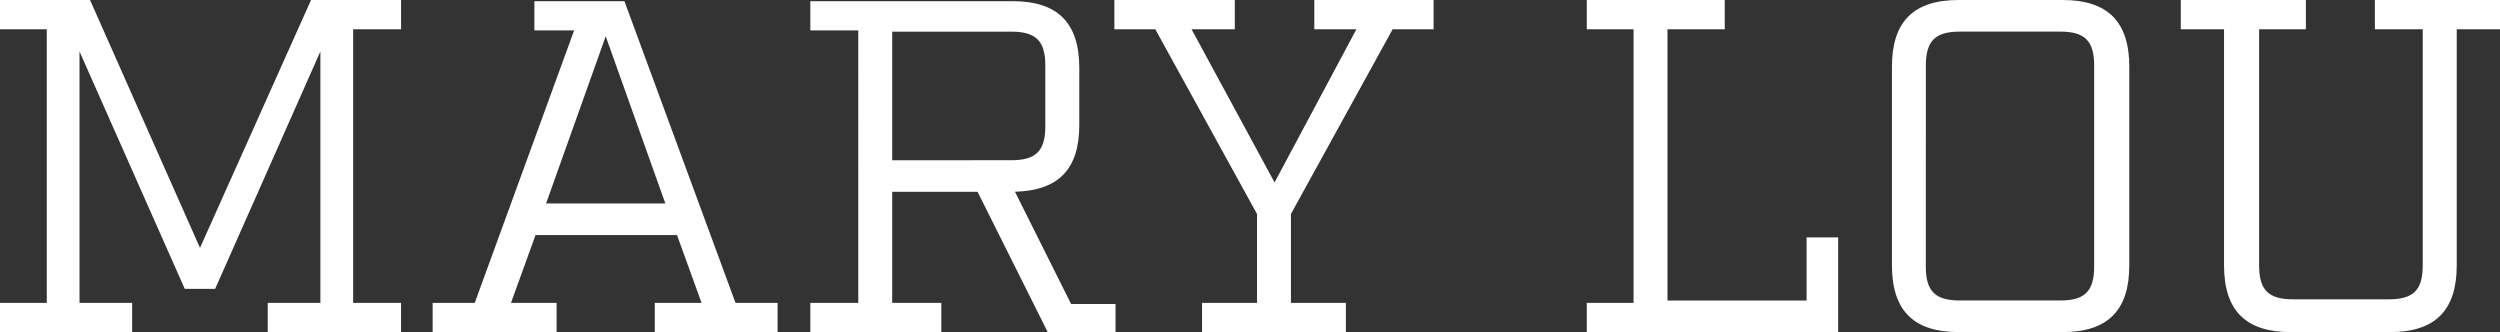
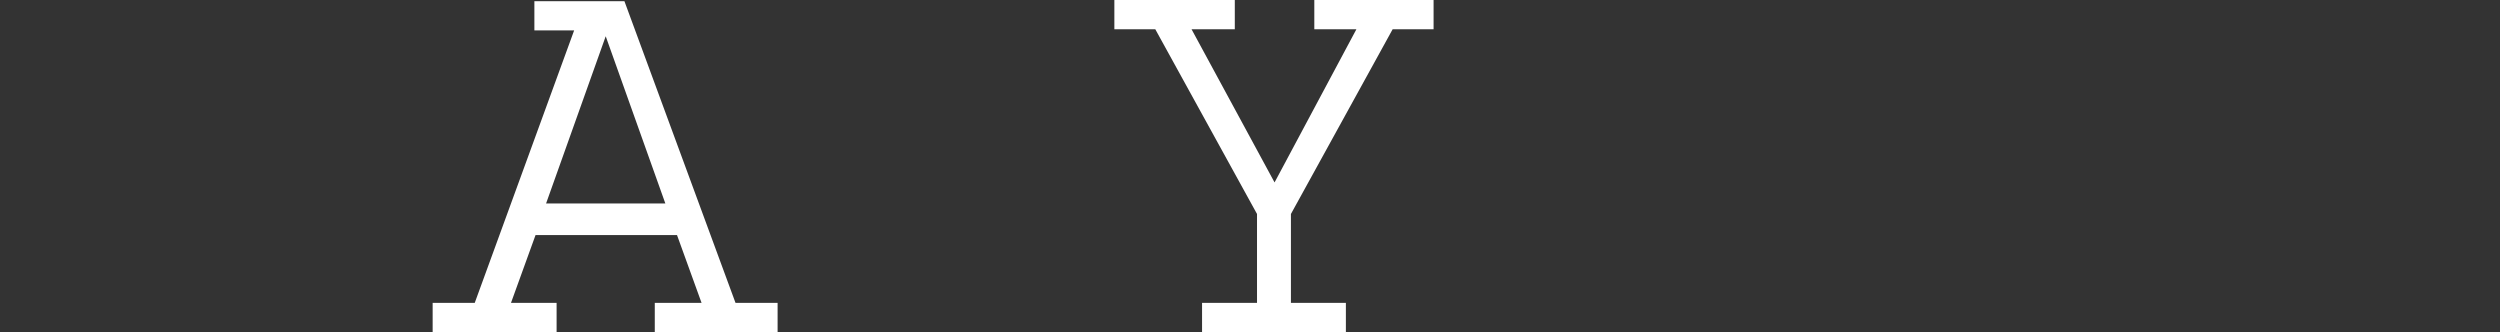
<svg xmlns="http://www.w3.org/2000/svg" width="310.008" height="41.18" viewBox="0 0 310.008 41.18">
  <rect x="0" y="0" width="310.008" height="41.18" fill="#333333" stroke="none" />
  <g id="Gruppe_188" data-name="Gruppe 188" transform="translate(-7834.964 124.226)">
-     <path id="Pfad_77" data-name="Pfad 77" d="M38.57,87.4,24.8,118.139,11.165,87.4H0v3.625H5.8v33.93H0v3.625H16.385v-3.625H9.86V93.78l13.05,29.436h3.769L39.729,93.78v31.175H33.2v3.625h16.53v-3.625H43.79V91.025h5.944V87.4Z" transform="translate(7834.964 -211.625)" fill="#fff" />
    <path id="Pfad_78" data-name="Pfad 78" d="M58.46,91.85l7.395,20.735H51.065ZM49.615,87.5v3.624h4.93L42.22,124.908H37v3.626H52.37v-3.626H46.715L49.76,116.5H67.3l3.045,8.409h-5.8v3.626H79.775v-3.626h-5.22L60.78,87.5Z" transform="translate(7851.614 -211.58)" fill="#fff" />
-     <path id="Pfad_79" data-name="Pfad 79" d="M107,128.535H98.735l-8.7-17.4H79.45V124.91h6.09v3.625H69.3V124.91h5.945V91.125H69.3V87.5H94.385c5.51,0,8.265,2.61,8.265,8.265v7.1c0,5.51-2.61,8.12-7.975,8.265l6.96,13.92h5.51v3.48ZM94.24,107.22c3.045,0,4.2-1.16,4.2-4.2v-7.54c0-3.045-1.16-4.2-4.2-4.2H79.45v15.95Z" transform="translate(7866.148 -211.58)" fill="#fff" fill-rule="evenodd" />
    <path id="Pfad_80" data-name="Pfad 80" d="M117.195,124.955h6.815v3.625H106.175v-3.625h6.815v-11.02l-12.615-22.91H95.3V87.4h14.935v3.625H104.87l10.295,18.995,10.15-18.995h-5.22V87.4h14.79v3.625H129.81l-12.615,22.91Z" transform="translate(7877.848 -211.625)" fill="#fff" fill-rule="evenodd" />
-     <path id="Pfad_81" data-name="Pfad 81" d="M135.7,128.58v-3.625h5.8V91.025h-5.8V87.4h17.11v3.625h-7.1v33.64H162.96v-7.83h3.915V128.58Z" transform="translate(7896.028 -211.625)" fill="#fff" fill-rule="evenodd" />
-     <path id="Pfad_82" data-name="Pfad 82" d="M170.065,128.58c-5.51,0-8.265-2.61-8.265-8.265V95.665c0-5.51,2.61-8.265,8.265-8.265h12.9c5.51,0,8.265,2.61,8.265,8.265v24.65c0,5.51-2.61,8.265-8.265,8.265ZM166,120.46c0,3.045,1.16,4.2,4.205,4.2h12.47c3.045,0,4.2-1.16,4.2-4.2V95.52c0-3.045-1.16-4.2-4.2-4.2H170.21c-3.045,0-4.205,1.16-4.205,4.2Z" transform="translate(7907.772 -211.626)" fill="#fff" fill-rule="evenodd" />
-     <path id="Pfad_83" data-name="Pfad 83" d="M220.72,91.025v29.29c0,5.51-2.61,8.265-8.265,8.265H200.13c-5.51,0-8.265-2.61-8.265-8.265V91.025H186.5V87.4h15.515v3.625h-5.8v29.29c0,3.045,1.16,4.2,4.2,4.2h11.89c3.045,0,4.2-1.16,4.2-4.2V91.025H210.57V87.4h15.515v3.625Z" transform="translate(7918.887 -211.625)" fill="#fff" fill-rule="evenodd" />
  </g>
</svg>